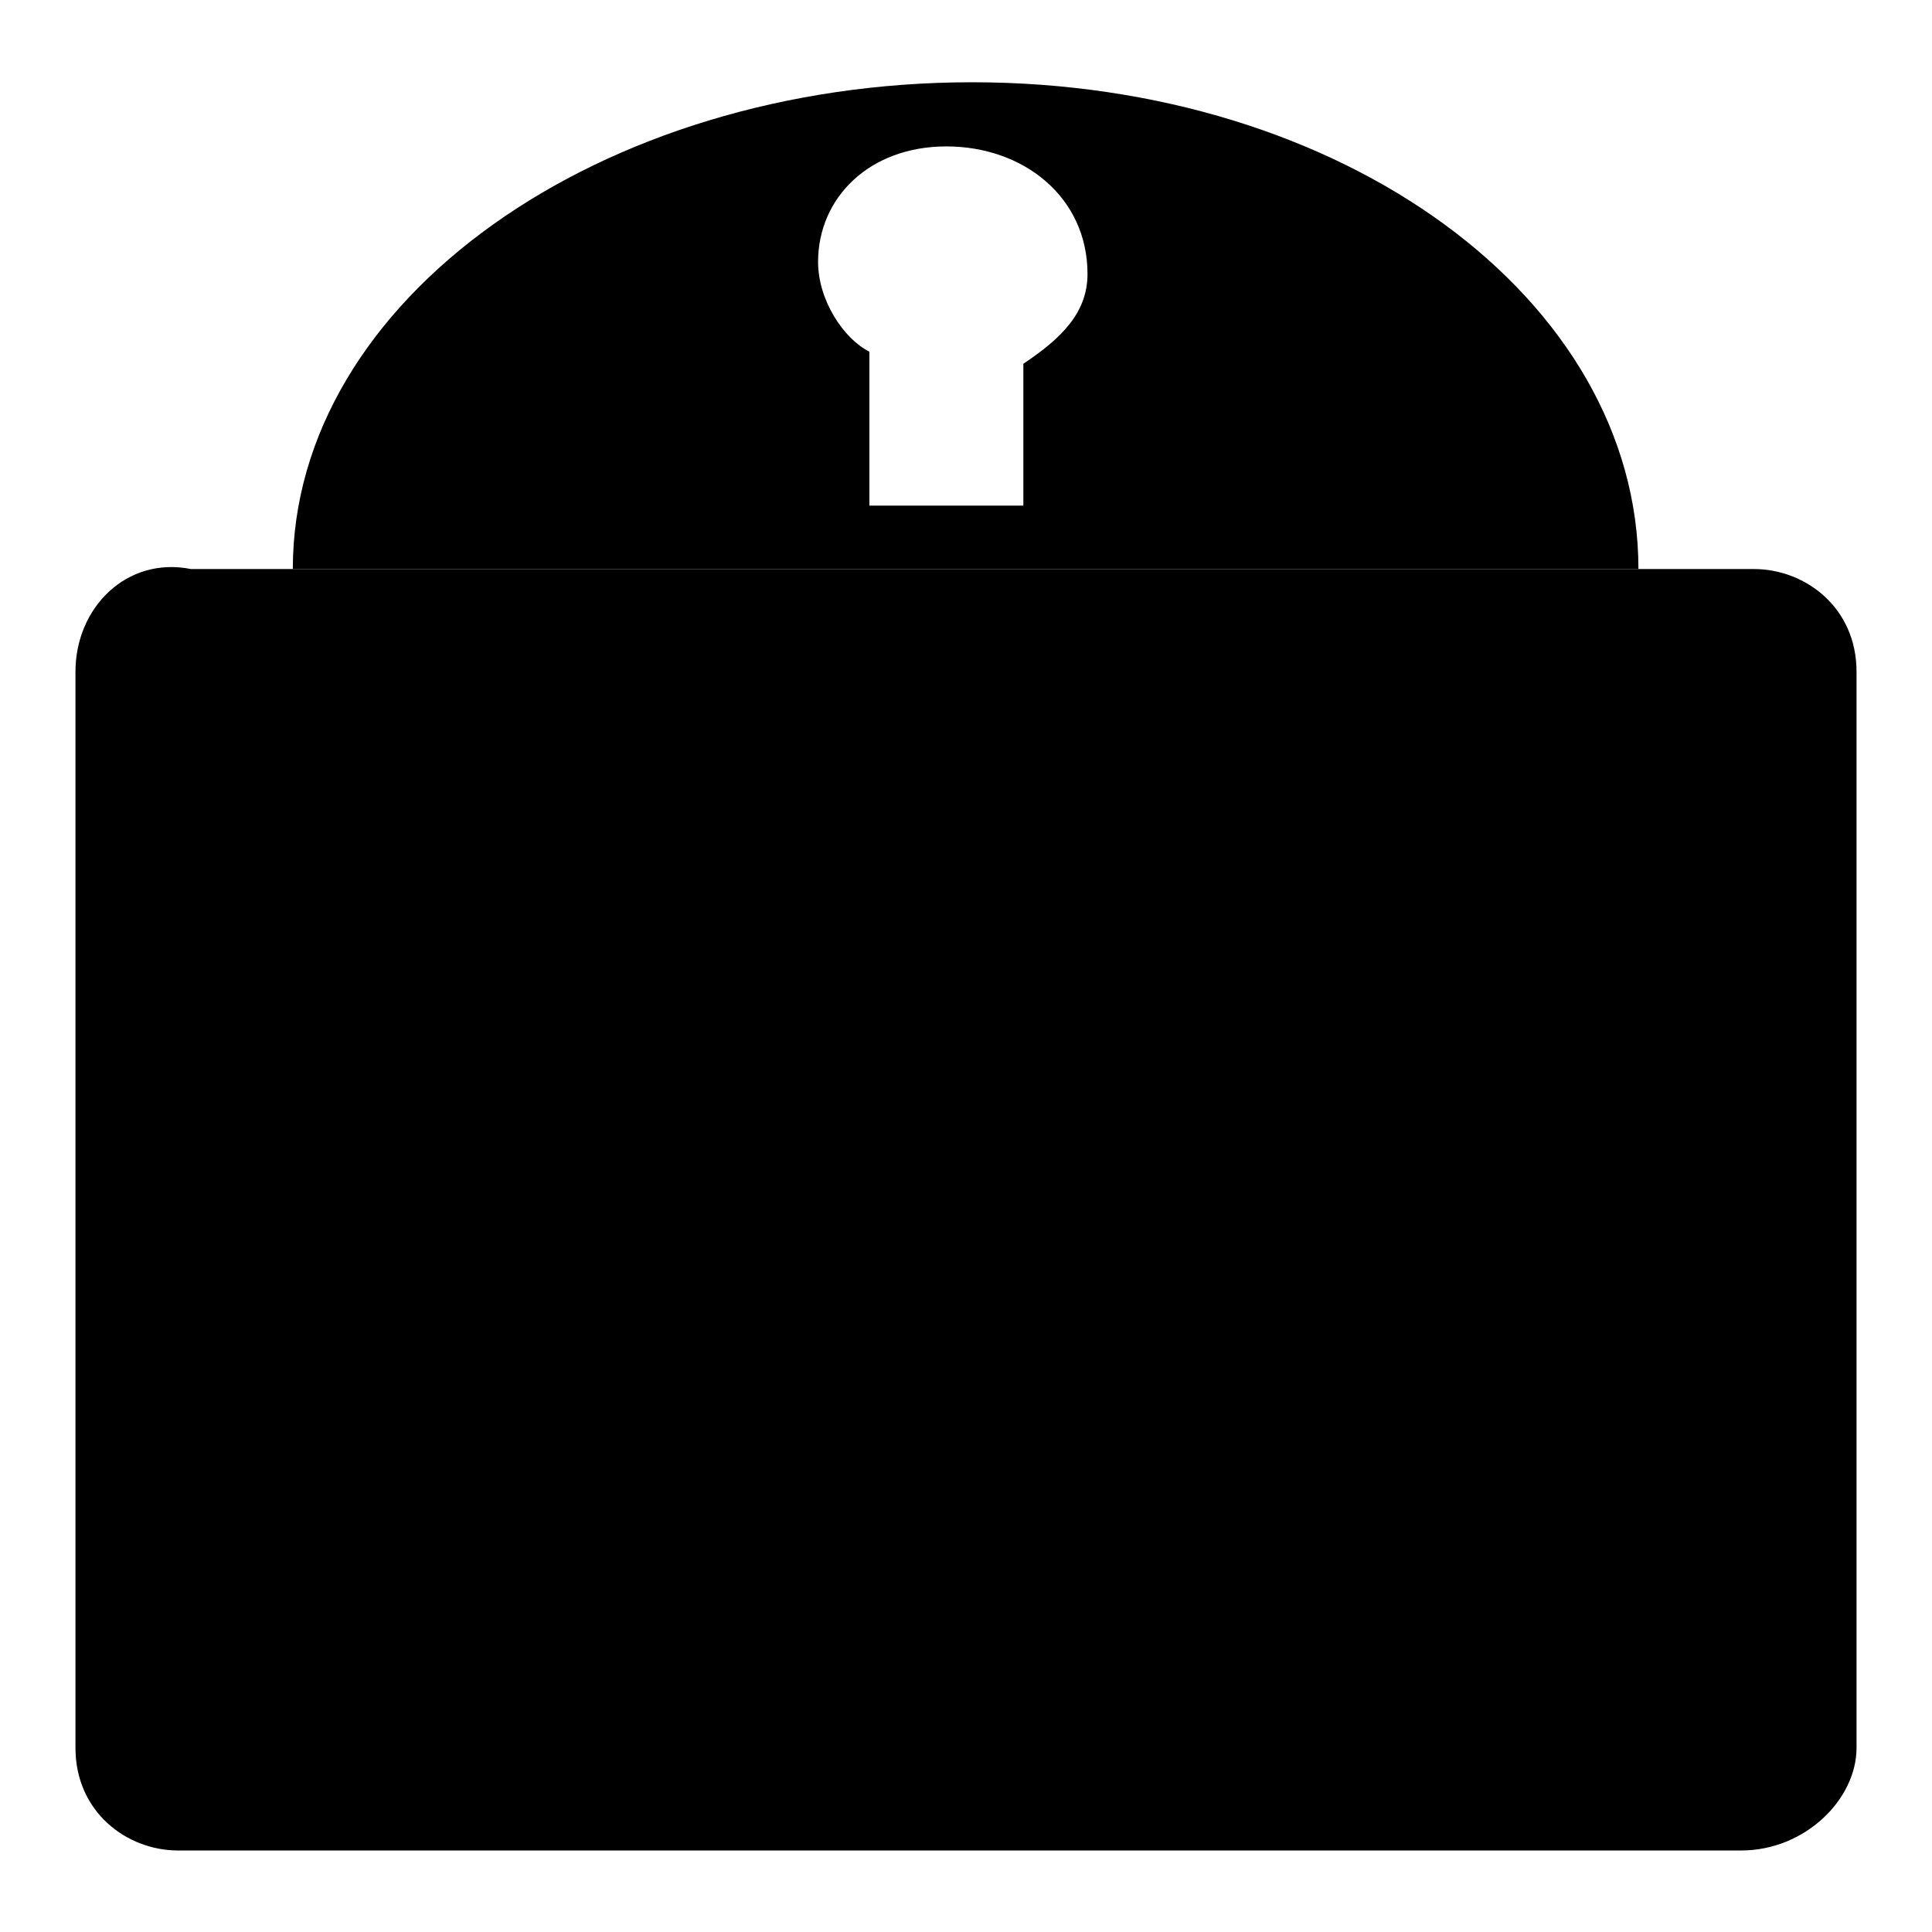
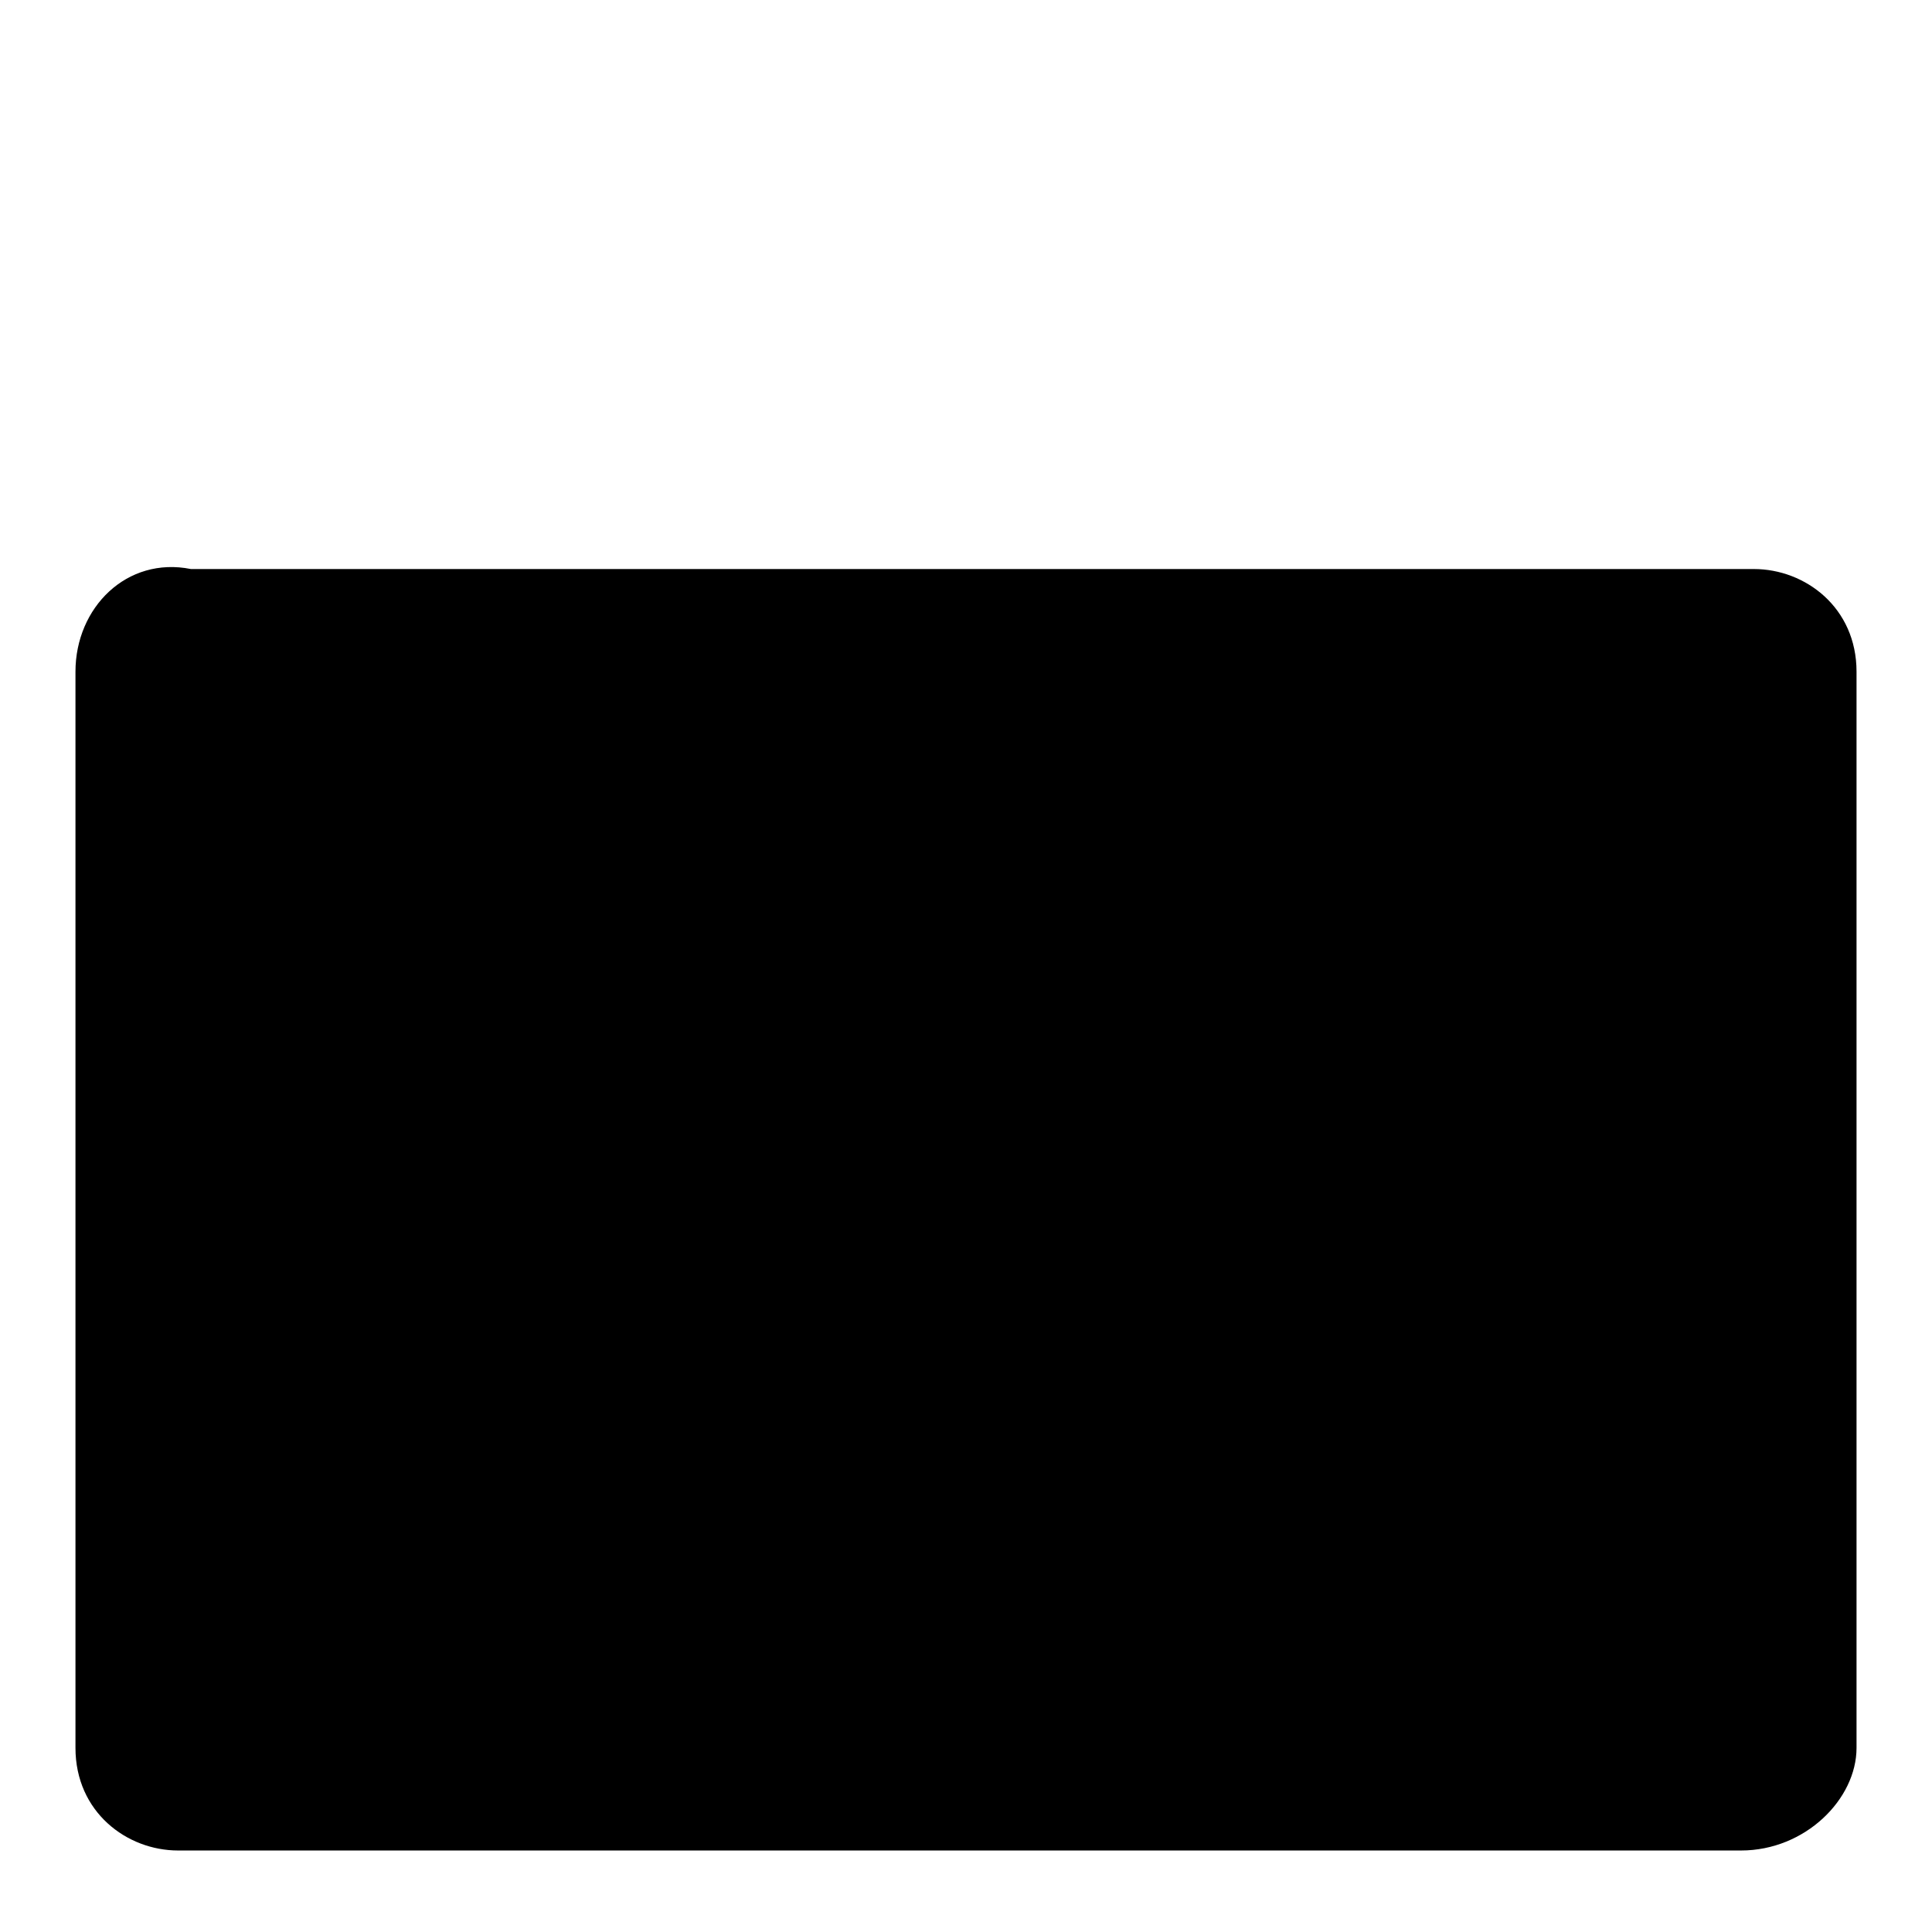
<svg xmlns="http://www.w3.org/2000/svg" version="1.1" x="0px" y="0px" viewBox="0 0 256 256" enable-background="new 0 0 256 256" xml:space="preserve">
  <g>
    <g>
      <path fill="#000000" d="M246,231.6V89c0-8.5-6.8-13.6-13.6-13.6H25.3C16.8,73.7,10,80.5,10,89v142.6c0,8.5,6.8,13.6,13.6,13.6h207.1C239.2,245.2,246,238.4,246,231.6z" />
-       <path fill="#000000" d="M217.1,75.4c0,0-40.7,0-90,0c-49.2,0-88.3,0-88.3,0c0-35.7,40.7-64.5,90-64.5S217.1,39.7,217.1,75.4z M125.4,19.4c-10.2,0-17,6.8-17,15.3c0,5.1,3.4,10.2,6.8,11.9v20.4h8.5h11.9V48.2c5.1-3.4,8.5-6.8,8.5-11.9C144.1,26.1,135.6,19.4,125.4,19.4z" />
      <path fill="#000000" d="M40.6,146.7h174.9V162H40.6V146.7z" />
    </g>
  </g>
</svg>